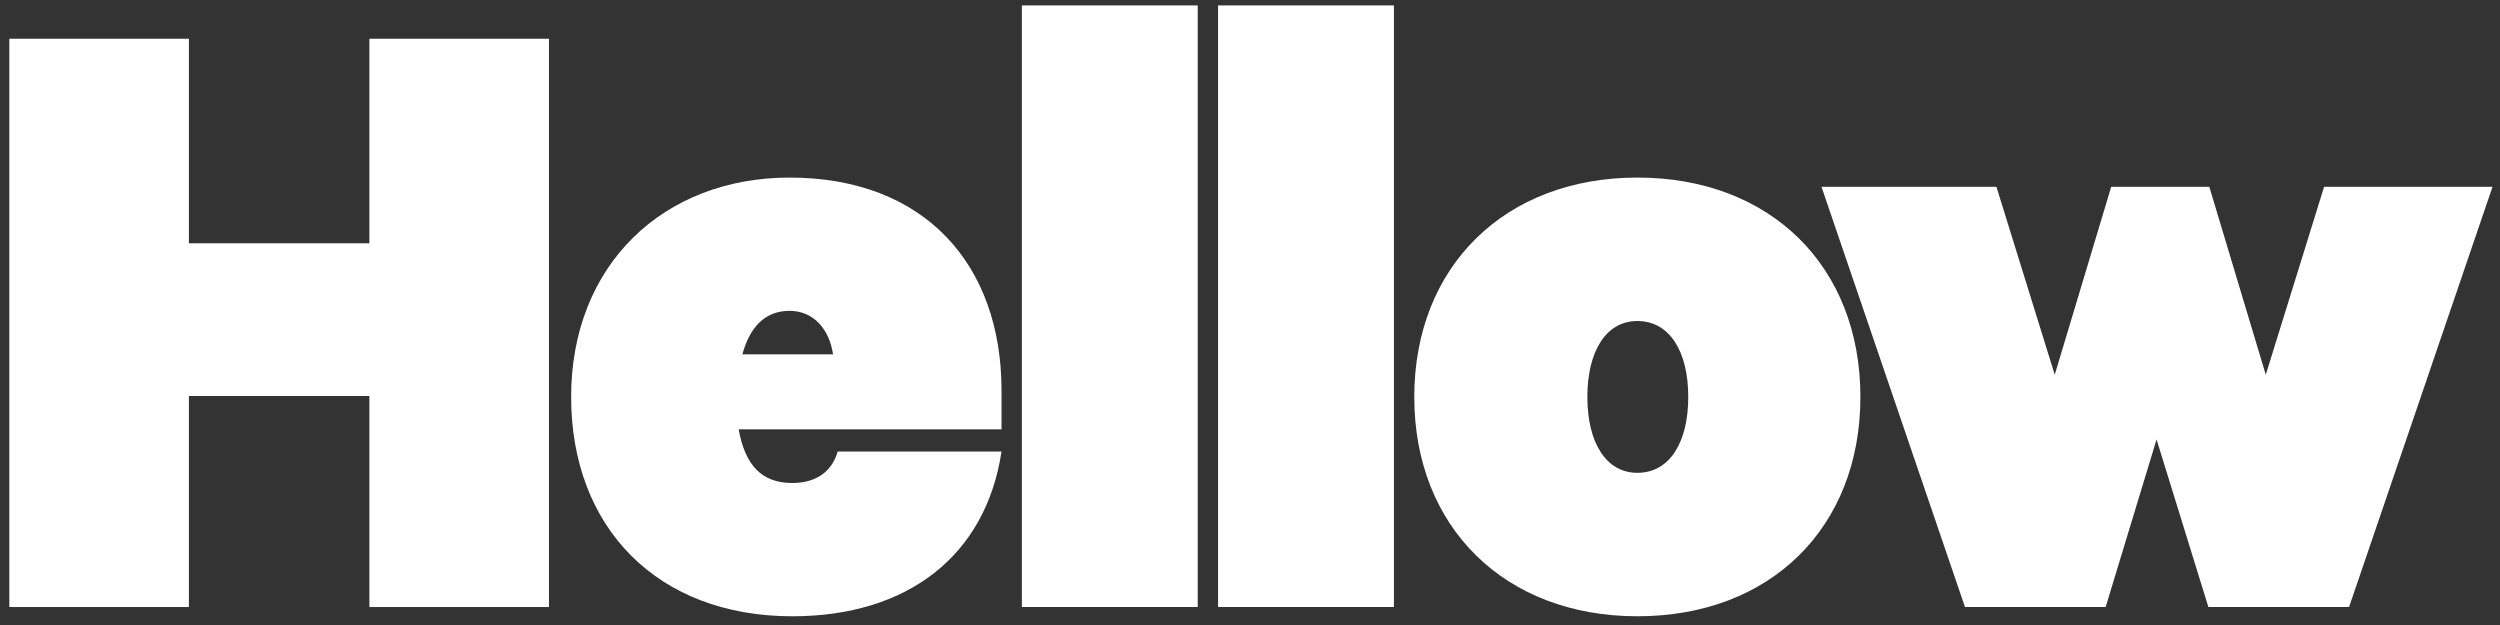
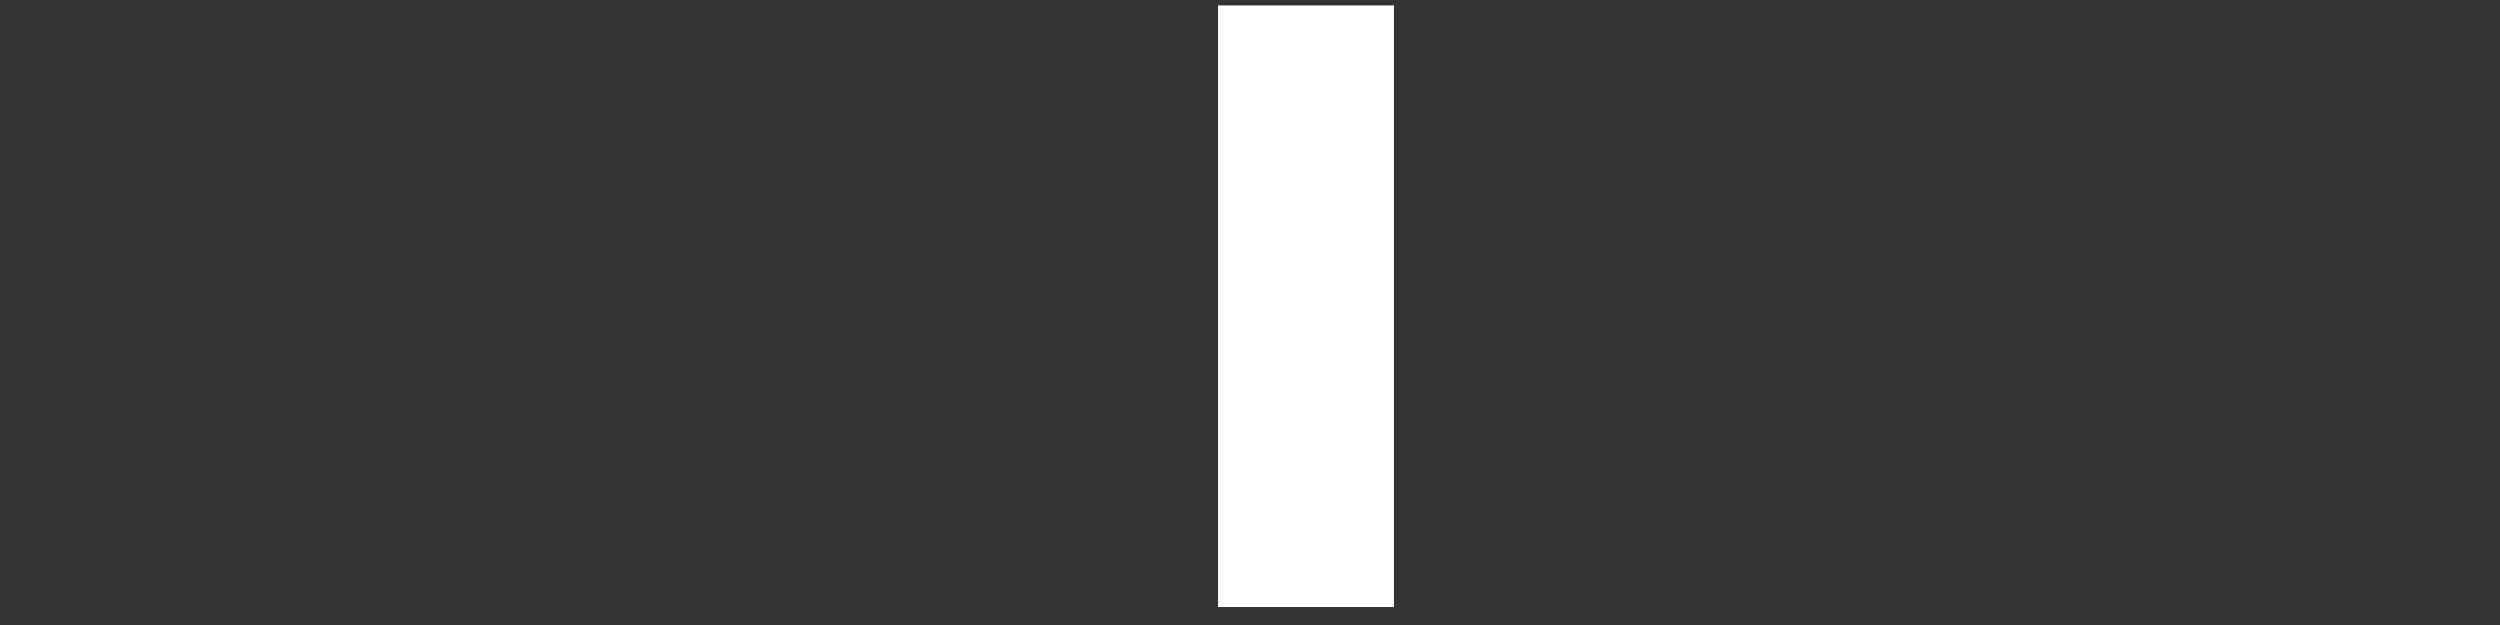
<svg xmlns="http://www.w3.org/2000/svg" version="1.1" id="Layer_1" x="0px" y="0px" width="242px" height="60.5px" viewBox="0 0 242 60.5" enable-background="new 0 0 242 60.5" xml:space="preserve" fill="#ffffff">
  <rect x="0" y="0" width="242" height="60.5" fill="#333333" stroke="none" />
  <g>
-     <polygon points="53.139,3.75 53.139,58.76 35.757,58.76 35.757,38.333 18.286,38.333 18.286,58.76 0.905,58.76 0.905,3.75    18.286,3.75 18.286,23.55 35.757,23.55 35.757,3.75  " />
-     <path d="M96.946,43.708c-1.522,10.124-9.138,15.948-20.248,15.948c-13.08,0-21.412-8.602-21.412-21.234   c0-12.812,8.959-21.232,21.144-21.232c13.081,0,20.517,8.421,20.517,20.605v3.764H71.503c0.627,3.494,2.24,5.195,5.195,5.195   c2.062,0,3.764-0.896,4.391-3.046H96.946z M71.86,34.301h8.78c-0.358-2.419-1.881-4.211-4.211-4.211   C74.011,30.09,72.577,31.703,71.86,34.301" />
-     <rect x="98.917" y="0.524" width="17.022" height="58.235" />
    <rect x="117.909" y="0.524" width="17.023" height="58.235" />
-     <path d="M158.494,59.655c-12.812,0-21.592-8.601-21.592-21.232c0-12.633,8.78-21.234,21.592-21.234   c12.902,0,21.593,8.602,21.593,21.234C180.087,51.055,171.396,59.655,158.494,59.655 M158.494,31.075   c-3.046,0-4.838,2.957-4.838,7.348c0,4.39,1.792,7.346,4.838,7.346c3.136,0,4.929-2.956,4.929-7.346   C163.423,34.032,161.63,31.075,158.494,31.075" />
-     <polygon points="219.327,36.272 224.971,18.085 241.276,18.085 227.39,58.76 213.772,58.76 208.755,42.543 203.827,58.76    190.209,58.76 176.321,18.085 193.255,18.085 198.899,36.272 204.364,18.085 213.862,18.085  " />
  </g>
</svg>